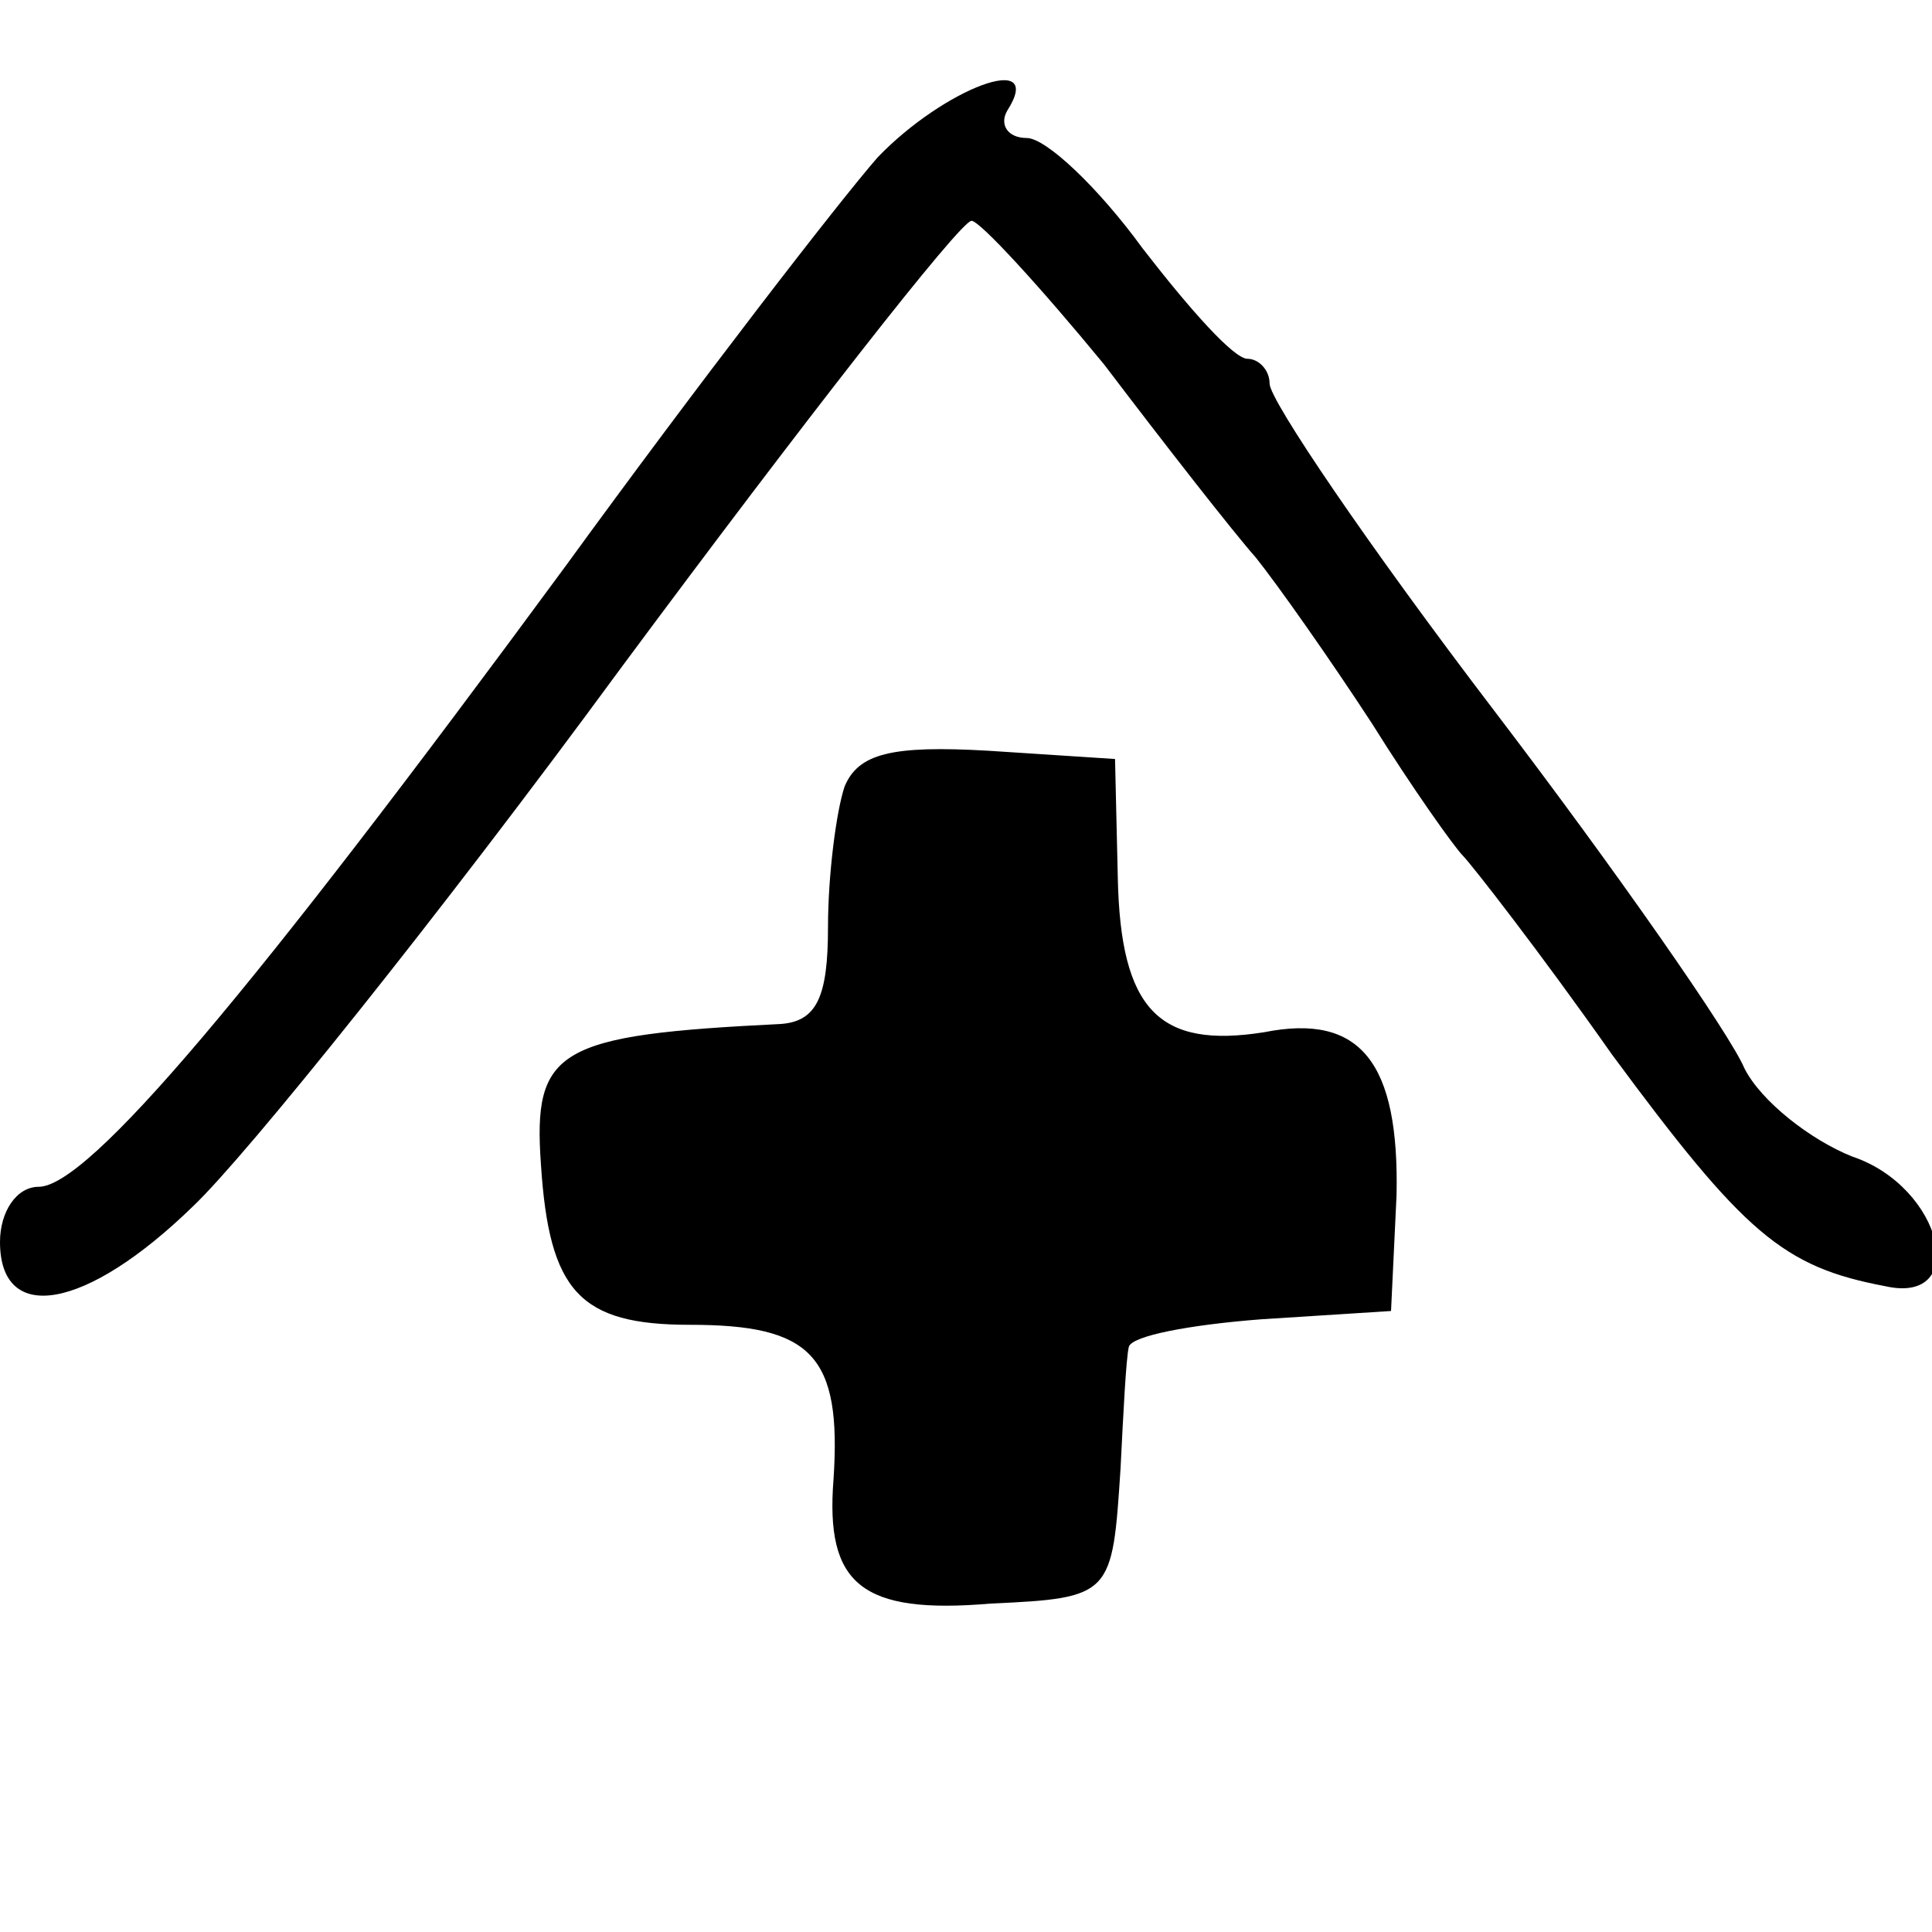
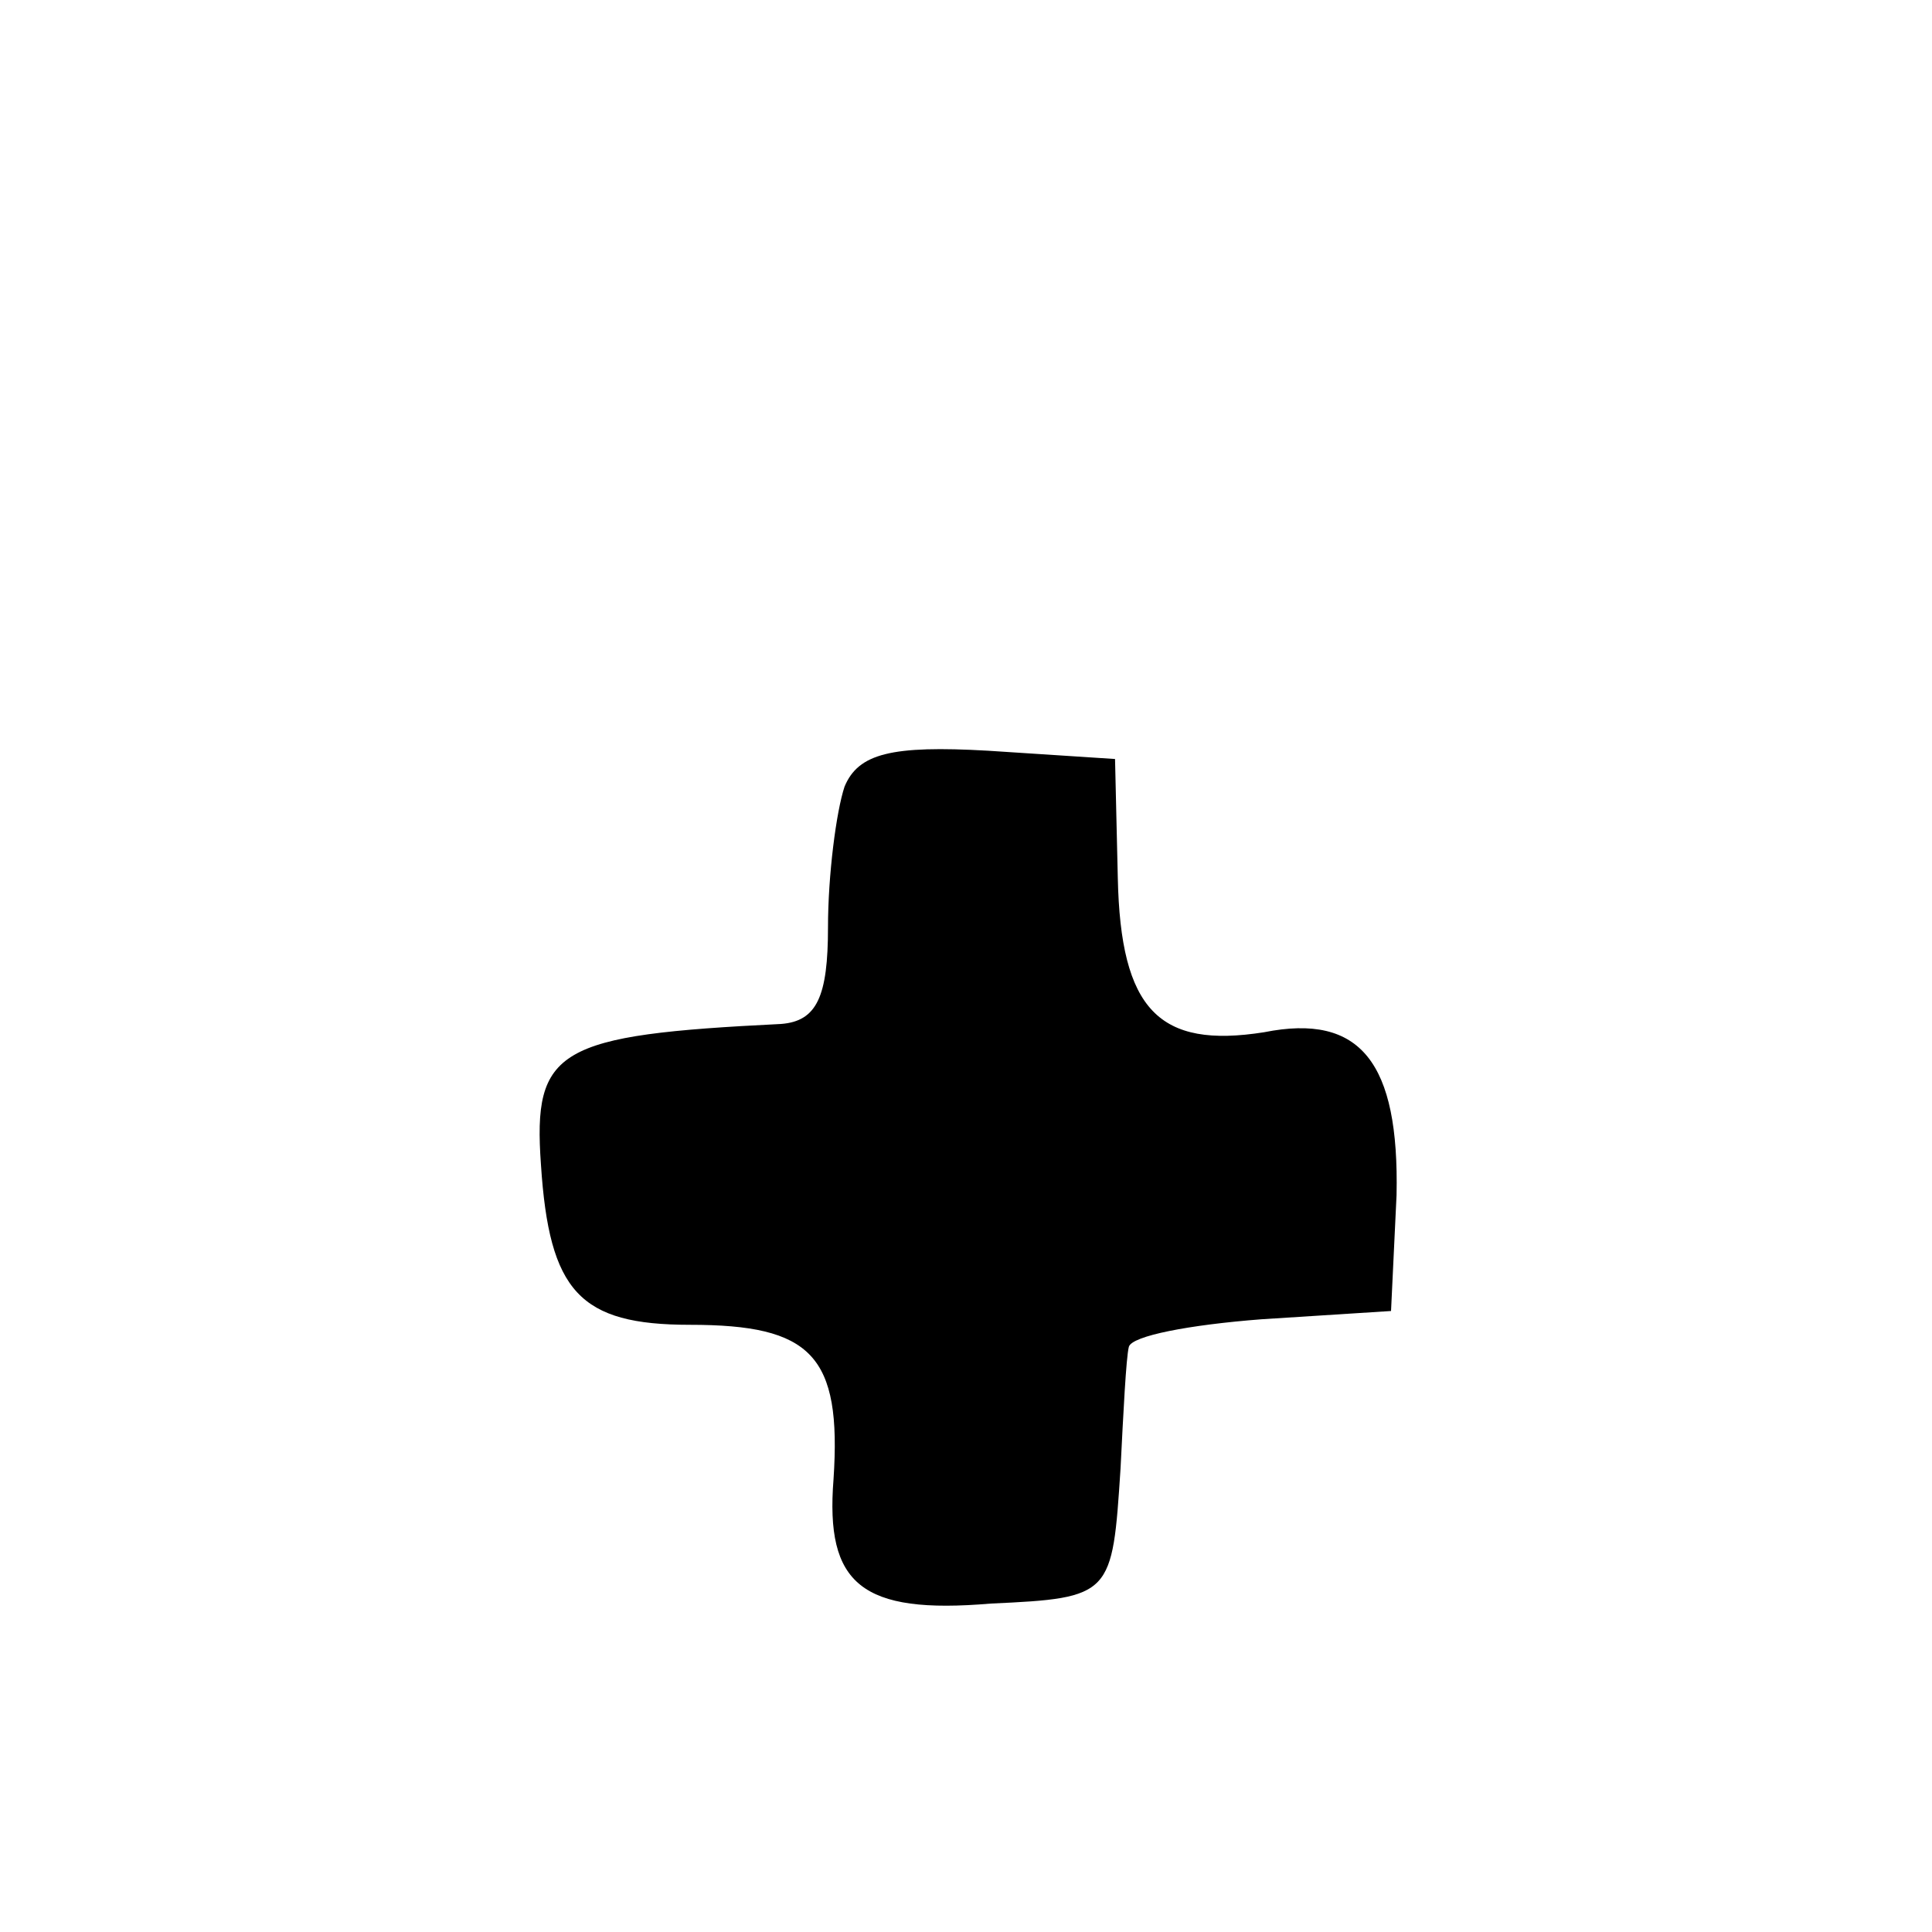
<svg xmlns="http://www.w3.org/2000/svg" version="1.0" width="70pt" height="70pt" viewBox="0 0 70 70" preserveAspectRatio="xMidYMid meet">
  <g transform="translate(0,70) scale(0.1,-0.1)" fill="#000000" stroke="none">
-     <path d="M318 643 c-14 -16 -65 -82 -113 -148 -114 -155 -173 -225 -191 -225 -8 0 -14 -9 -14 -20 0 -30 31 -25 70 13 19 18 89 105 155 195 66 89 123 162 127 162 3 0 25 -24 48 -52 22 -29 47 -61 55 -70 8 -10 27 -37 42 -60 15 -24 30 -45 33 -48 3 -3 28 -35 54 -72 48 -65 62 -77 99 -84 31 -7 21 36 -12 47 -15 6 -33 20 -39 32 -5 12 -46 71 -91 130 -45 59 -81 112 -81 118 0 5 -4 9 -8 9 -5 0 -21 18 -38 40 -16 22 -35 40 -42 40 -7 0 -10 5 -7 10 14 22 -23 8 -47 -17z" />
    <path d="M306 415 c-3 -9 -6 -32 -6 -51 0 -25 -4 -34 -17 -35 -81 -4 -90 -9 -87 -51 3 -46 14 -58 54 -58 44 0 55 -11 52 -56 -3 -38 10 -49 57 -45 44 2 44 3 47 49 1 20 2 40 3 44 1 4 22 8 48 10 l47 3 2 42 c1 48 -13 66 -48 59 -38 -6 -52 8 -53 56 l-1 43 -46 3 c-35 2 -47 -1 -52 -13z" />
  </g>
</svg>